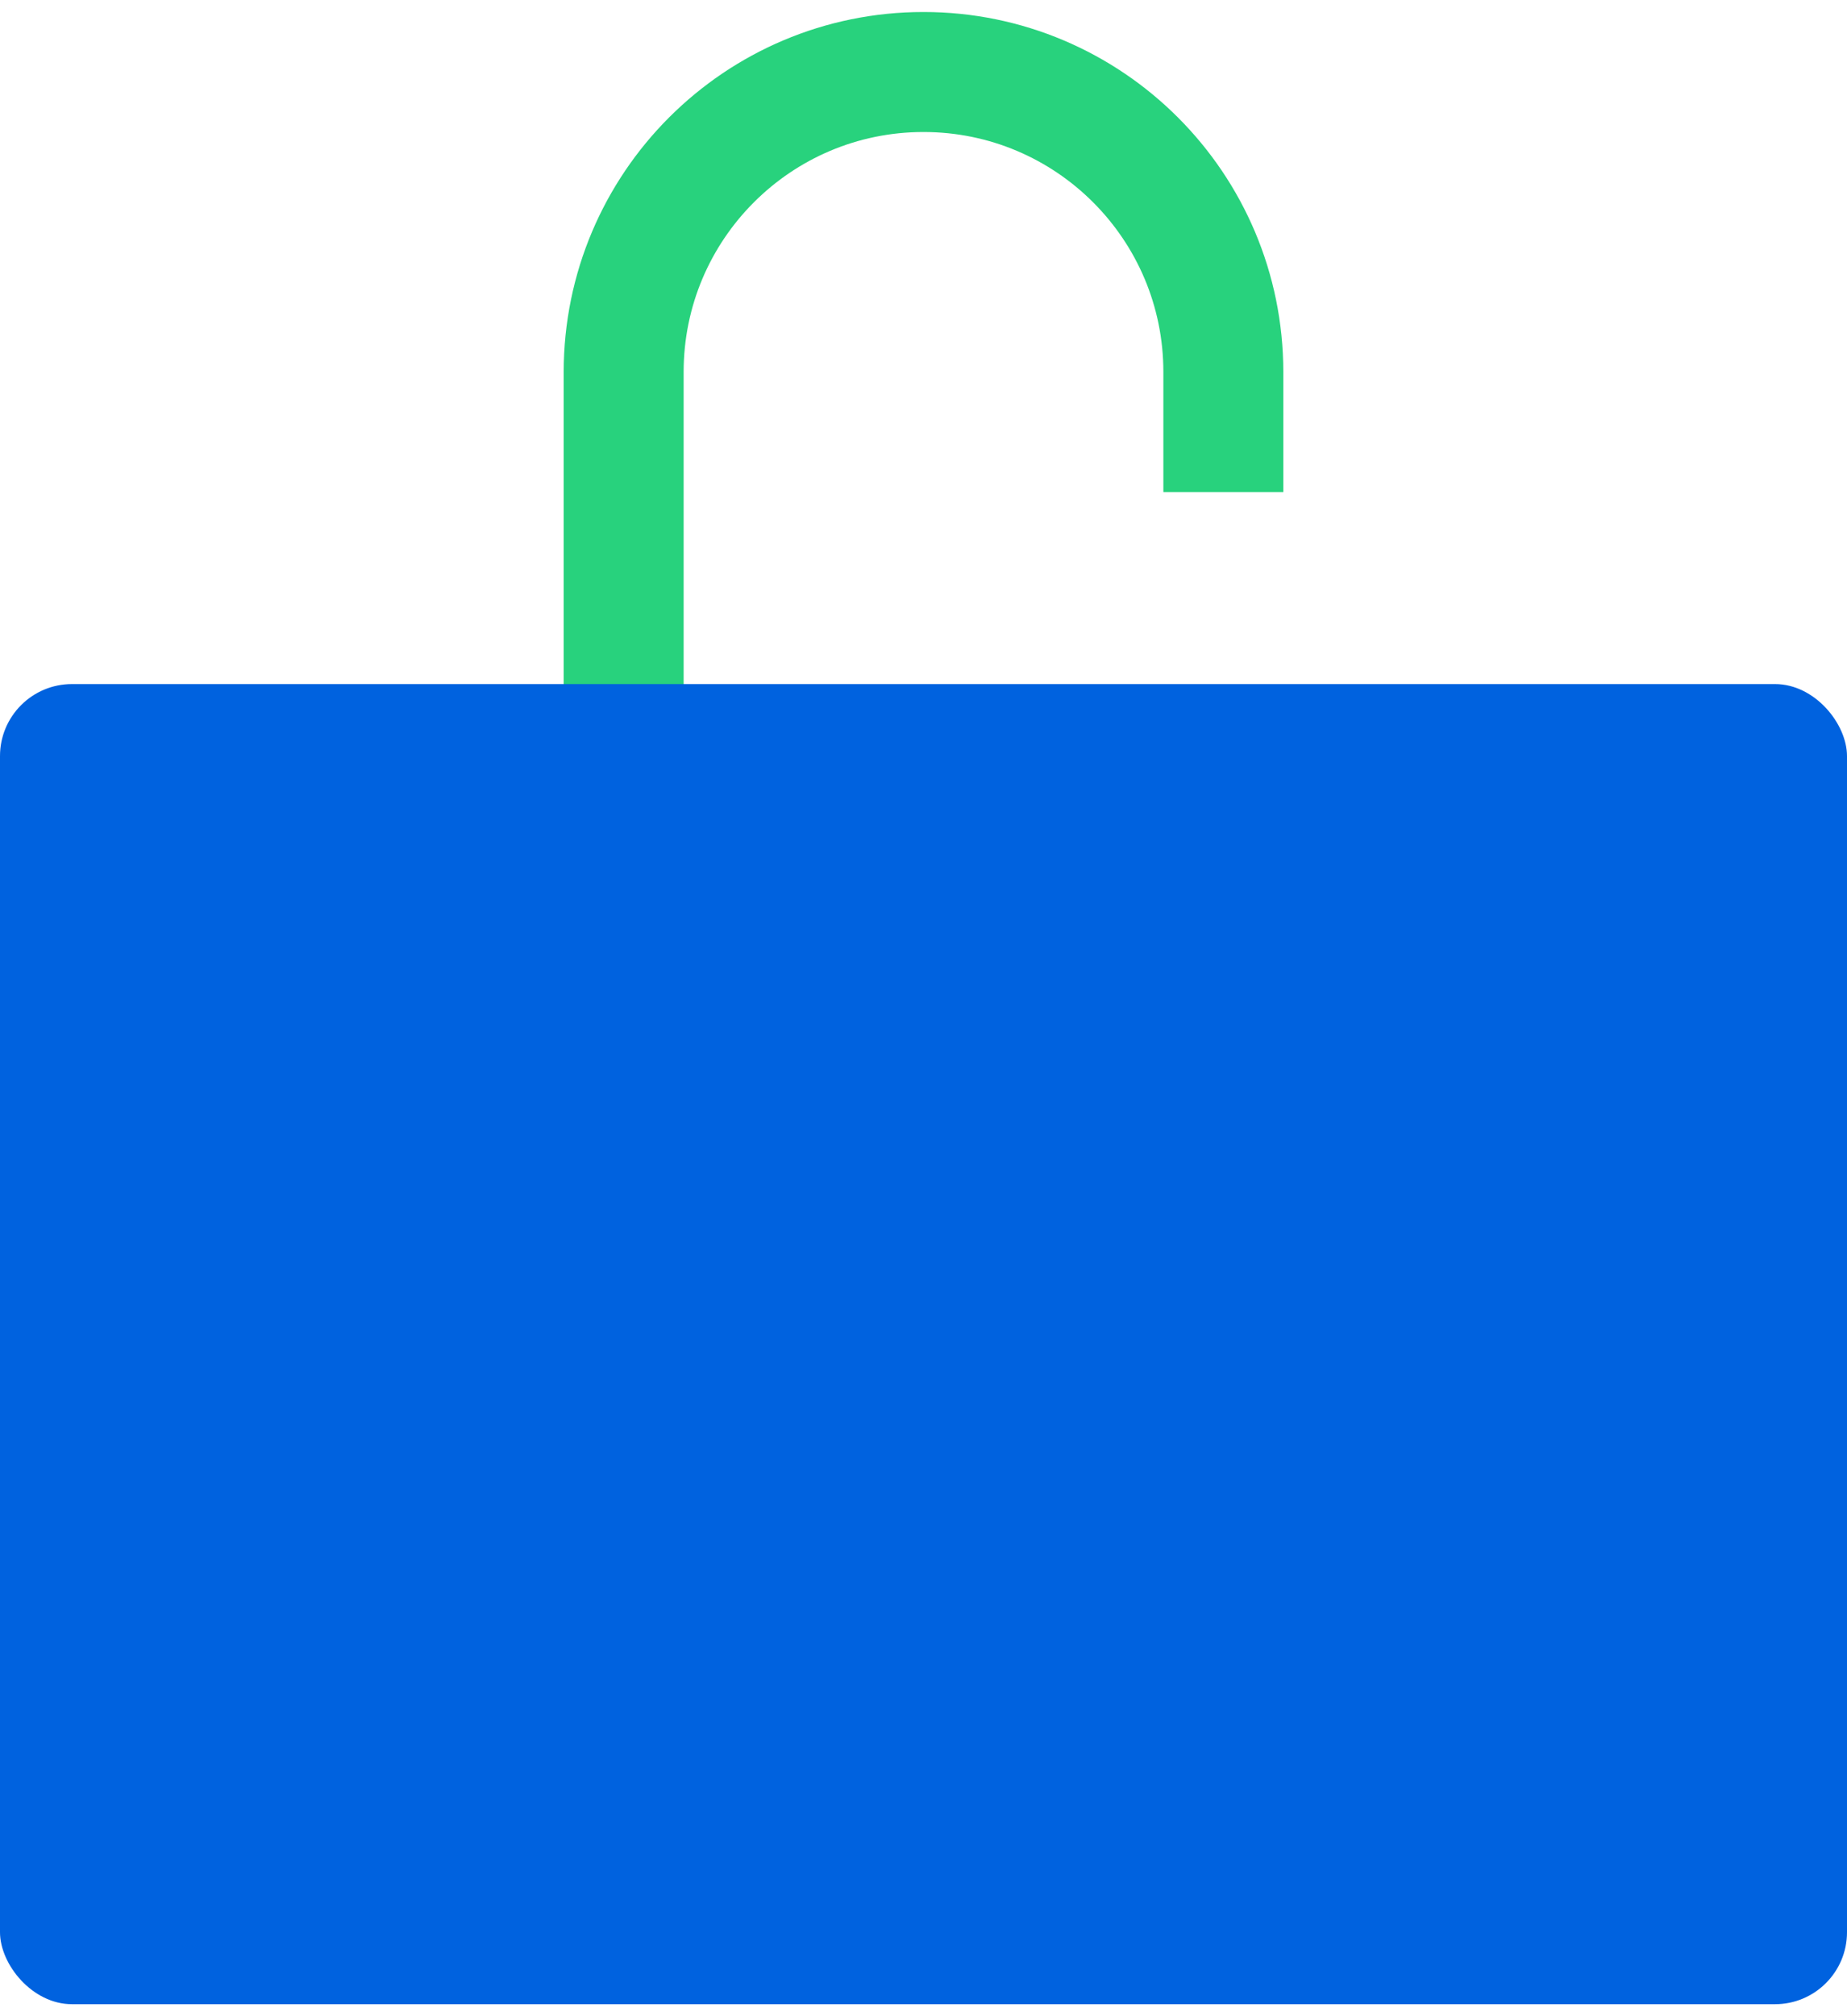
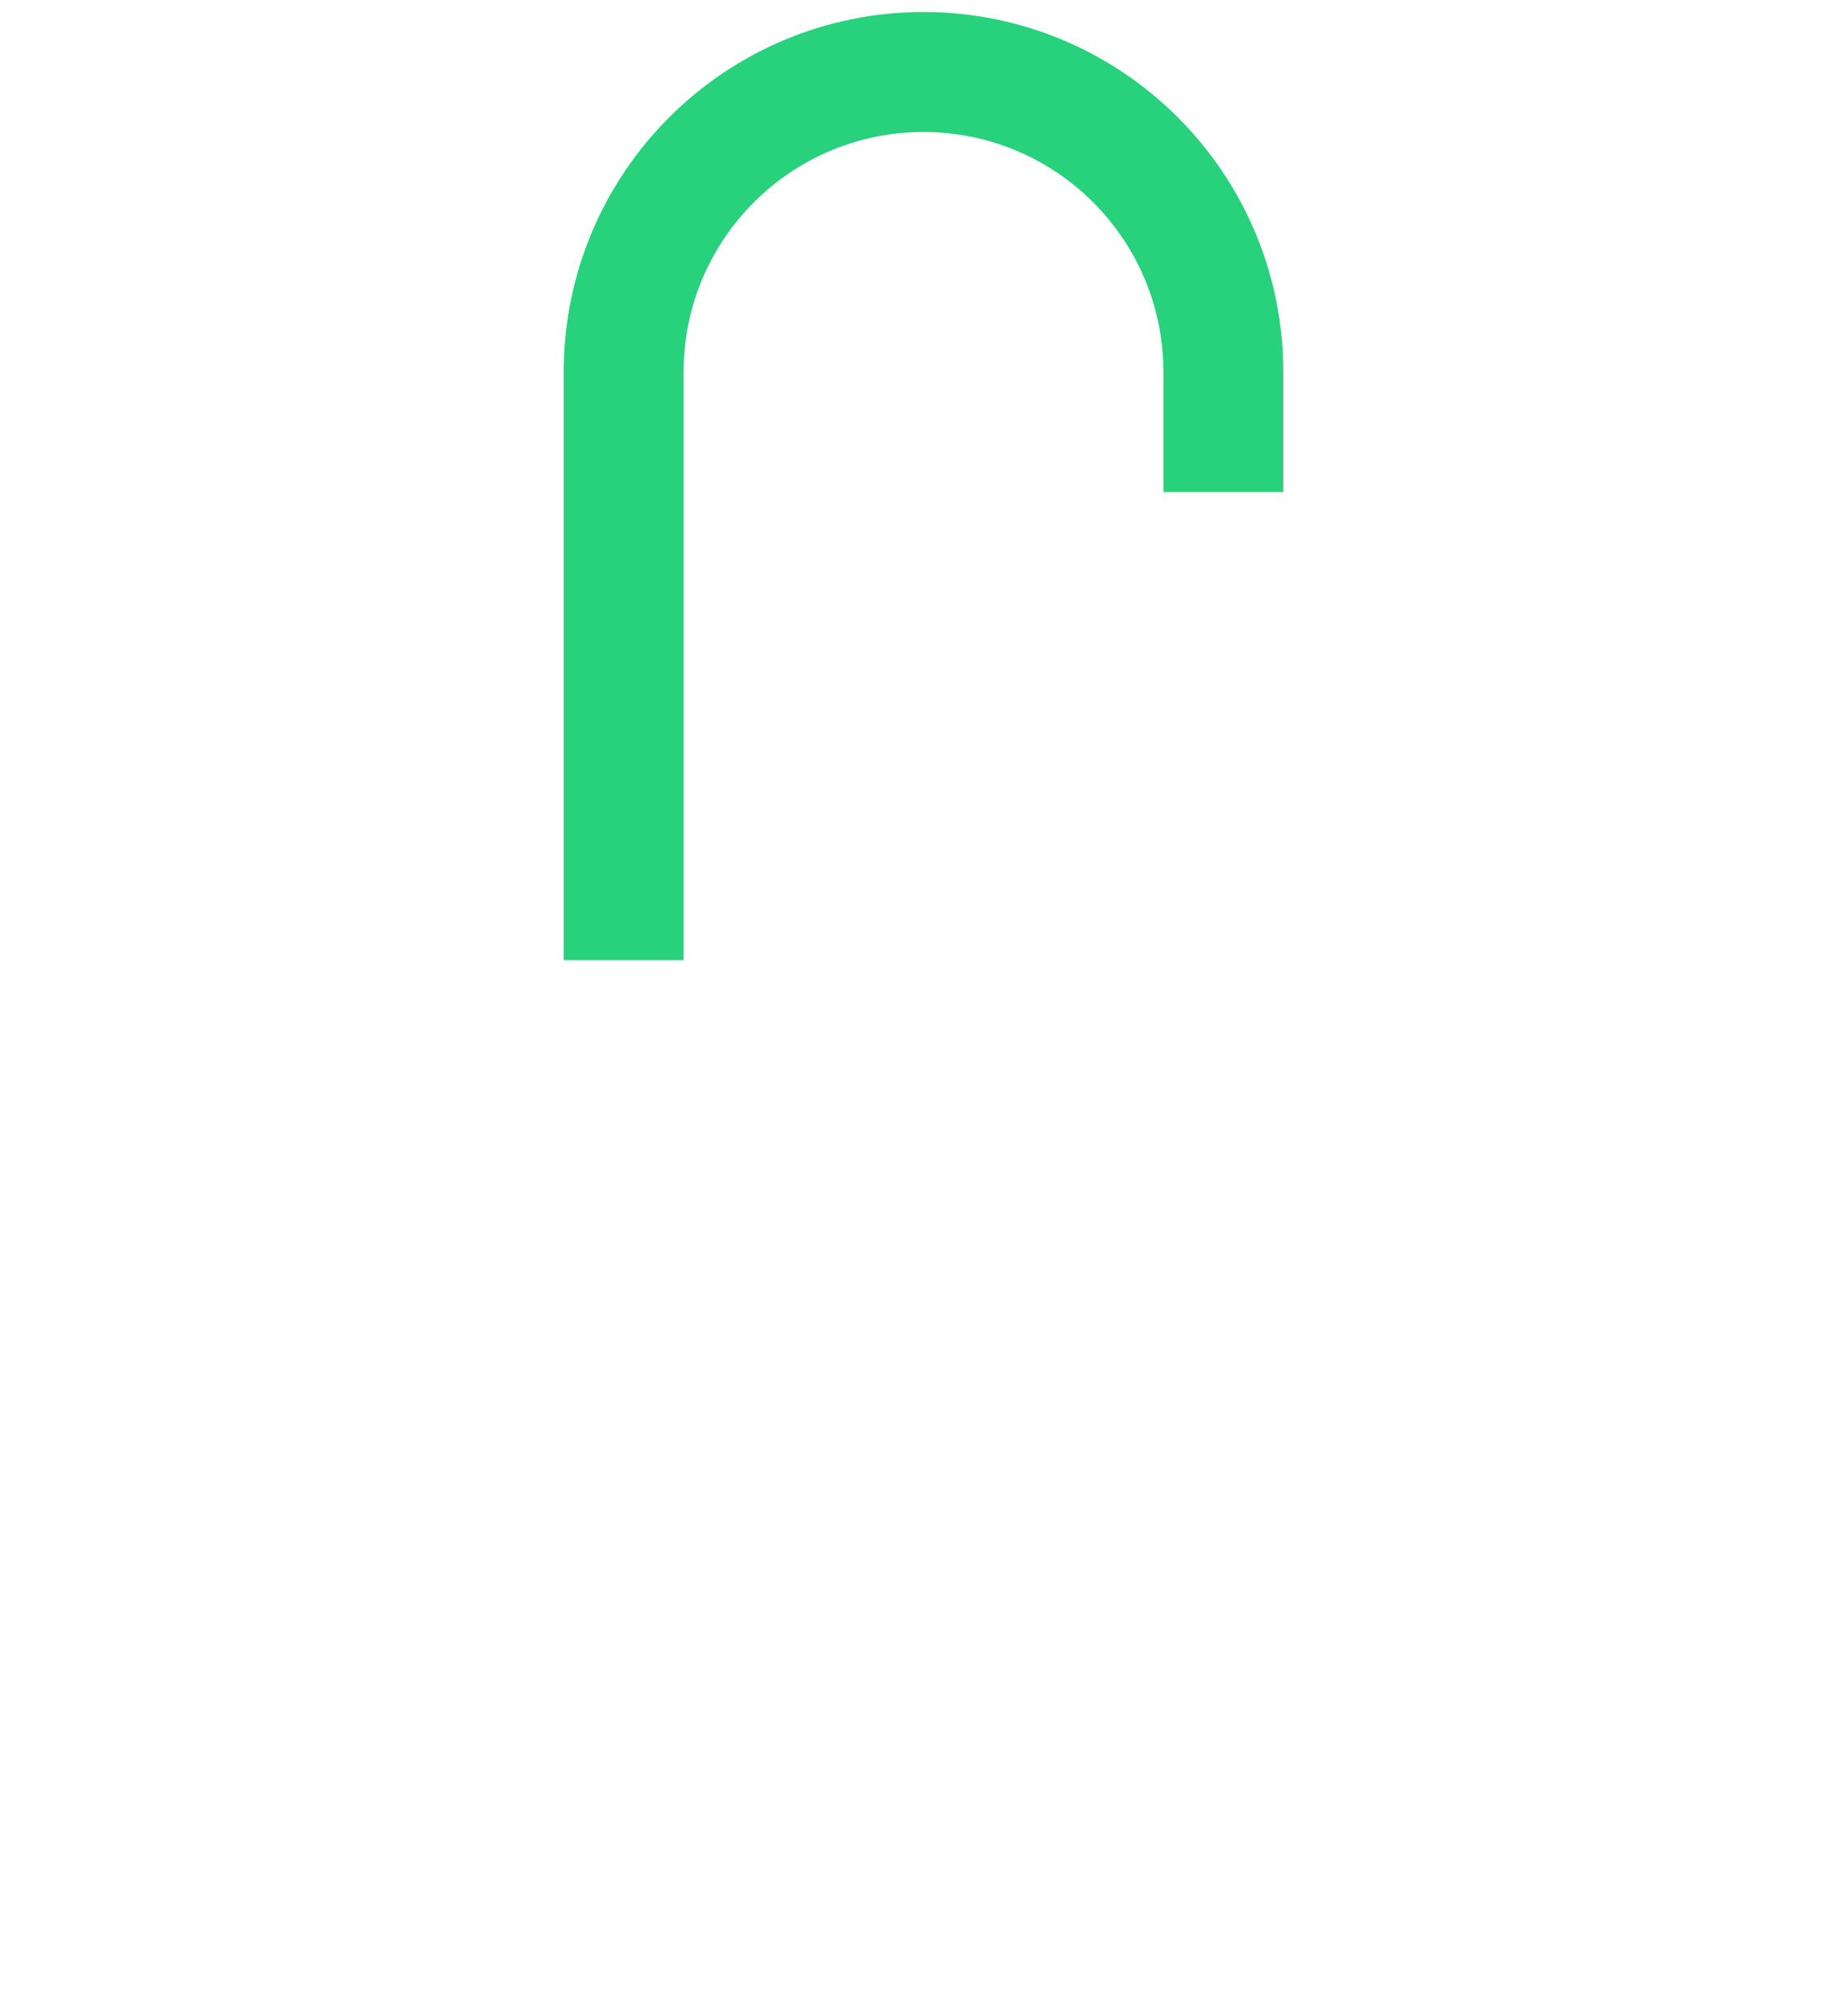
<svg xmlns="http://www.w3.org/2000/svg" width="77" height="84" viewBox="0 0 77 84" fill="none">
  <path d="M26 40V15.5C26 8.596 31.596 3 38.5 3V3C45.404 3 51 8.596 51 15.5V20.5" stroke="#28D27D" stroke-width="5" />
-   <rect y="28.5" width="77" height="55" rx="3" fill="#0062DF" />
</svg>